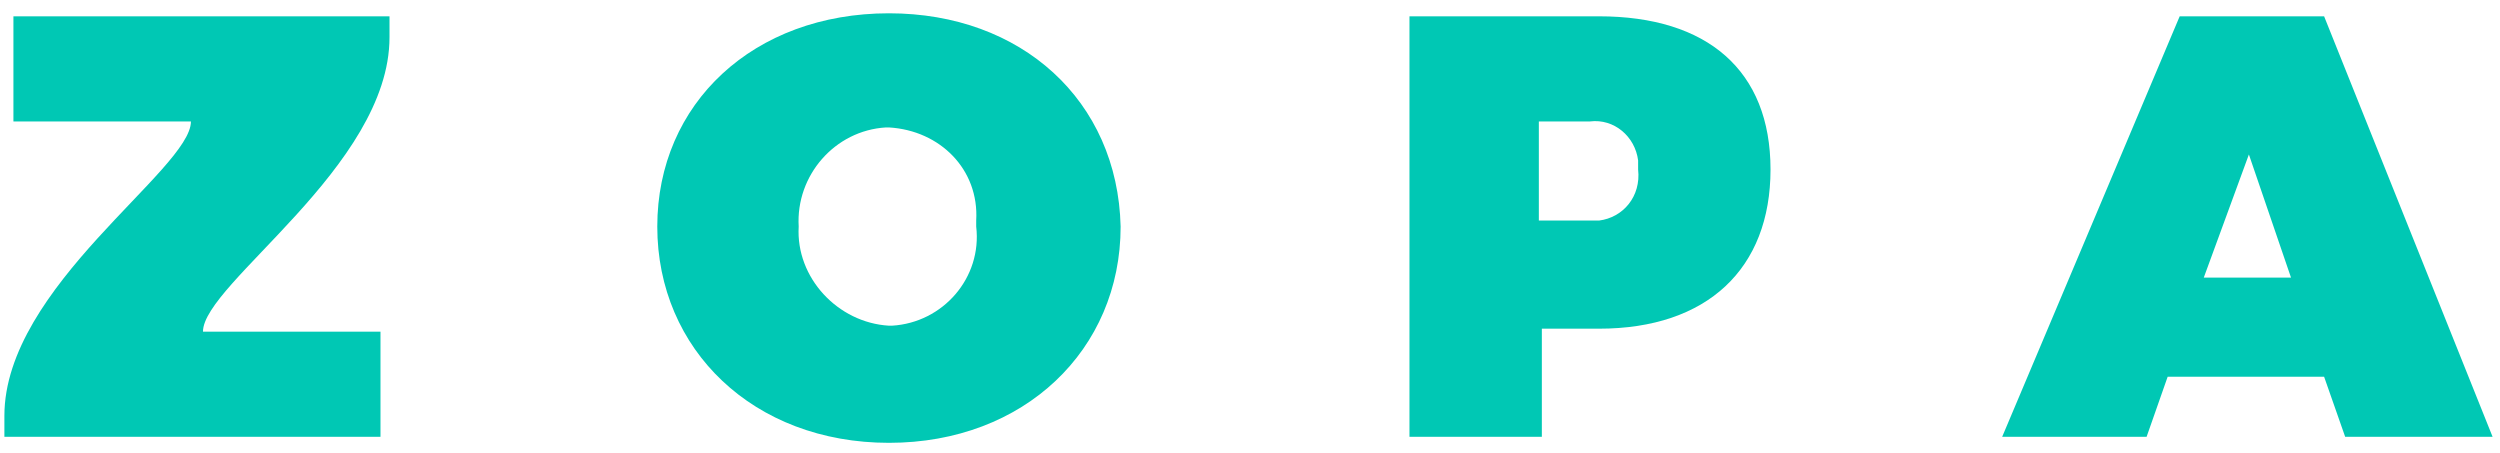
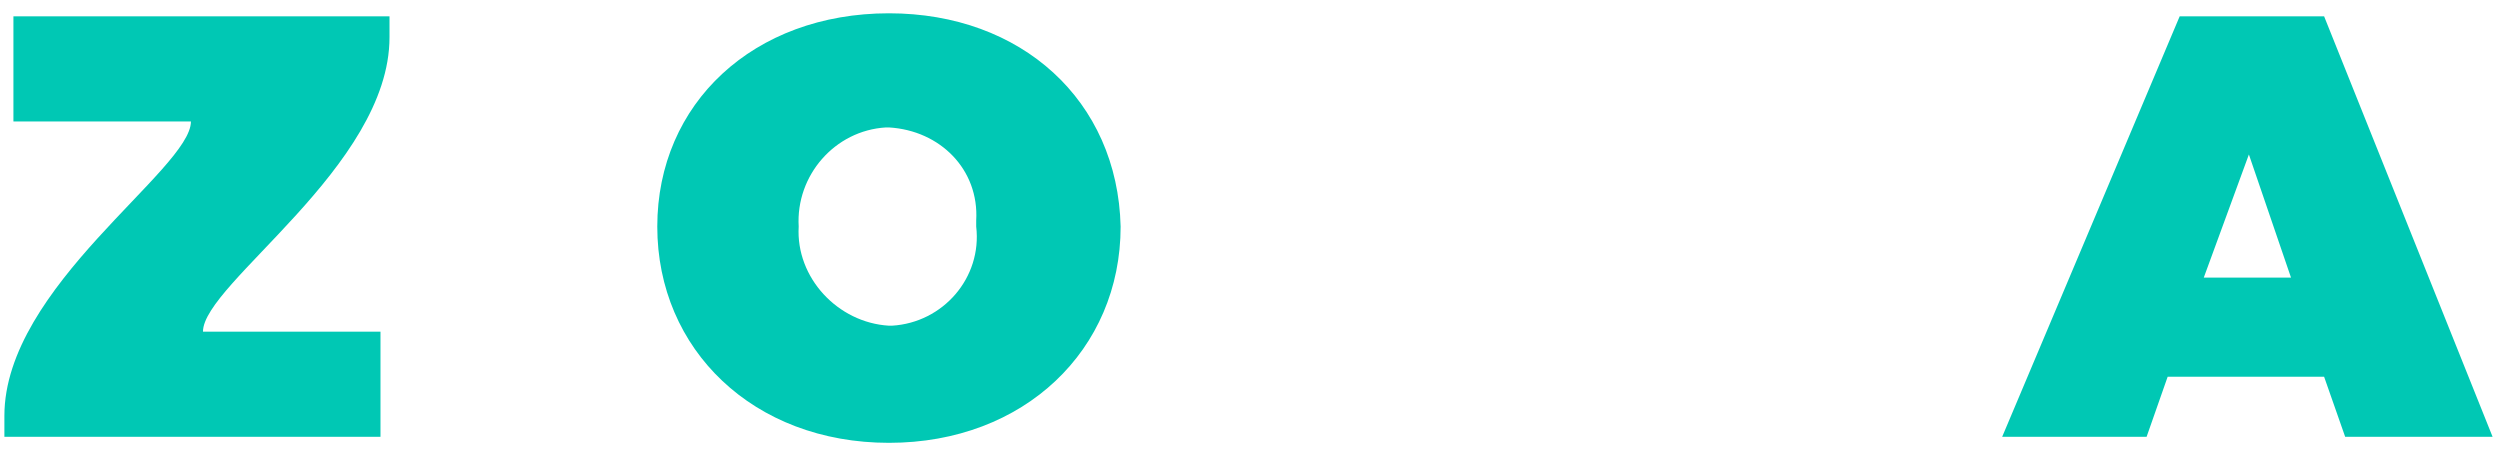
<svg xmlns="http://www.w3.org/2000/svg" width="160px" height="29px" viewBox="0 0 160 29" version="1.1">
  <title>zopa</title>
  <desc>Created with Sketch.</desc>
  <defs />
  <g id="ui-v1" stroke="none" stroke-width="1" fill="none" fill-rule="evenodd">
    <g id="car-finance_hubpage_d_v1" transform="translate(-584, -1141)" fill="#00C8B4" fill-rule="nonzero">
      <g id="5.-Lenders" transform="translate(0, 919)">
        <g id="logos" transform="translate(561, 58)">
          <g id="Logo-Primary---Teal-on-White" transform="translate(6, 131)">
            <g id="zopa" transform="translate(17, 33)">
              <path d="M0.859,7.772 L12.22,7.772 C12.22,10.848 0.281,18.345 0.281,26.611 L0.281,27.956 L24.351,27.956 L24.351,21.228 L12.99,21.228 C12.99,18.152 24.928,10.655 24.928,2.389 L24.928,1.044 L0.859,1.044 L0.859,7.772 Z" id="Z" />
              <path d="M56.893,0.851 C48.228,0.851 42.066,6.618 42.066,14.5 C42.066,22.382 48.228,28.341 56.893,28.341 C65.558,28.341 71.72,22.382 71.72,14.5 C71.527,6.426 65.366,0.851 56.893,0.851 Z M62.477,14.5 C62.862,17.768 60.359,20.652 57.086,20.844 C57.086,20.844 56.893,20.844 56.893,20.844 C53.62,20.652 50.924,17.768 51.116,14.5 C51.116,14.5 51.116,14.5 51.116,14.5 C50.924,11.232 53.427,8.348 56.7,8.156 C56.7,8.156 56.7,8.156 56.893,8.156 C60.167,8.348 62.67,10.848 62.477,14.116 C62.477,14.308 62.477,14.308 62.477,14.5 Z" id="O" />
-               <path d="M102.337,1.044 L90.206,1.044 L90.206,27.956 L98.678,27.956 L98.678,21.036 L102.337,21.036 C109.269,21.036 113.313,17.191 113.313,10.848 C113.313,4.504 109.269,1.044 102.337,1.044 Z M102.337,14.116 C102.144,14.116 101.952,14.116 101.759,14.116 L98.486,14.116 L98.486,7.772 L101.759,7.772 C103.3,7.58 104.647,8.733 104.84,10.271 C104.84,10.463 104.84,10.655 104.84,10.848 C105.033,12.578 103.877,13.923 102.337,14.116 Z" id="P" />
              <path d="M148.743,1.044 L139.5,1.044 L128.139,27.956 L137.382,27.956 L138.73,24.112 L148.743,24.112 L150.091,27.956 L159.526,27.956 L148.743,1.044 Z M141.041,17.768 L143.929,9.886 L146.625,17.768 L141.041,17.768 Z" id="A" />
            </g>
          </g>
        </g>
      </g>
    </g>
  </g>
</svg>